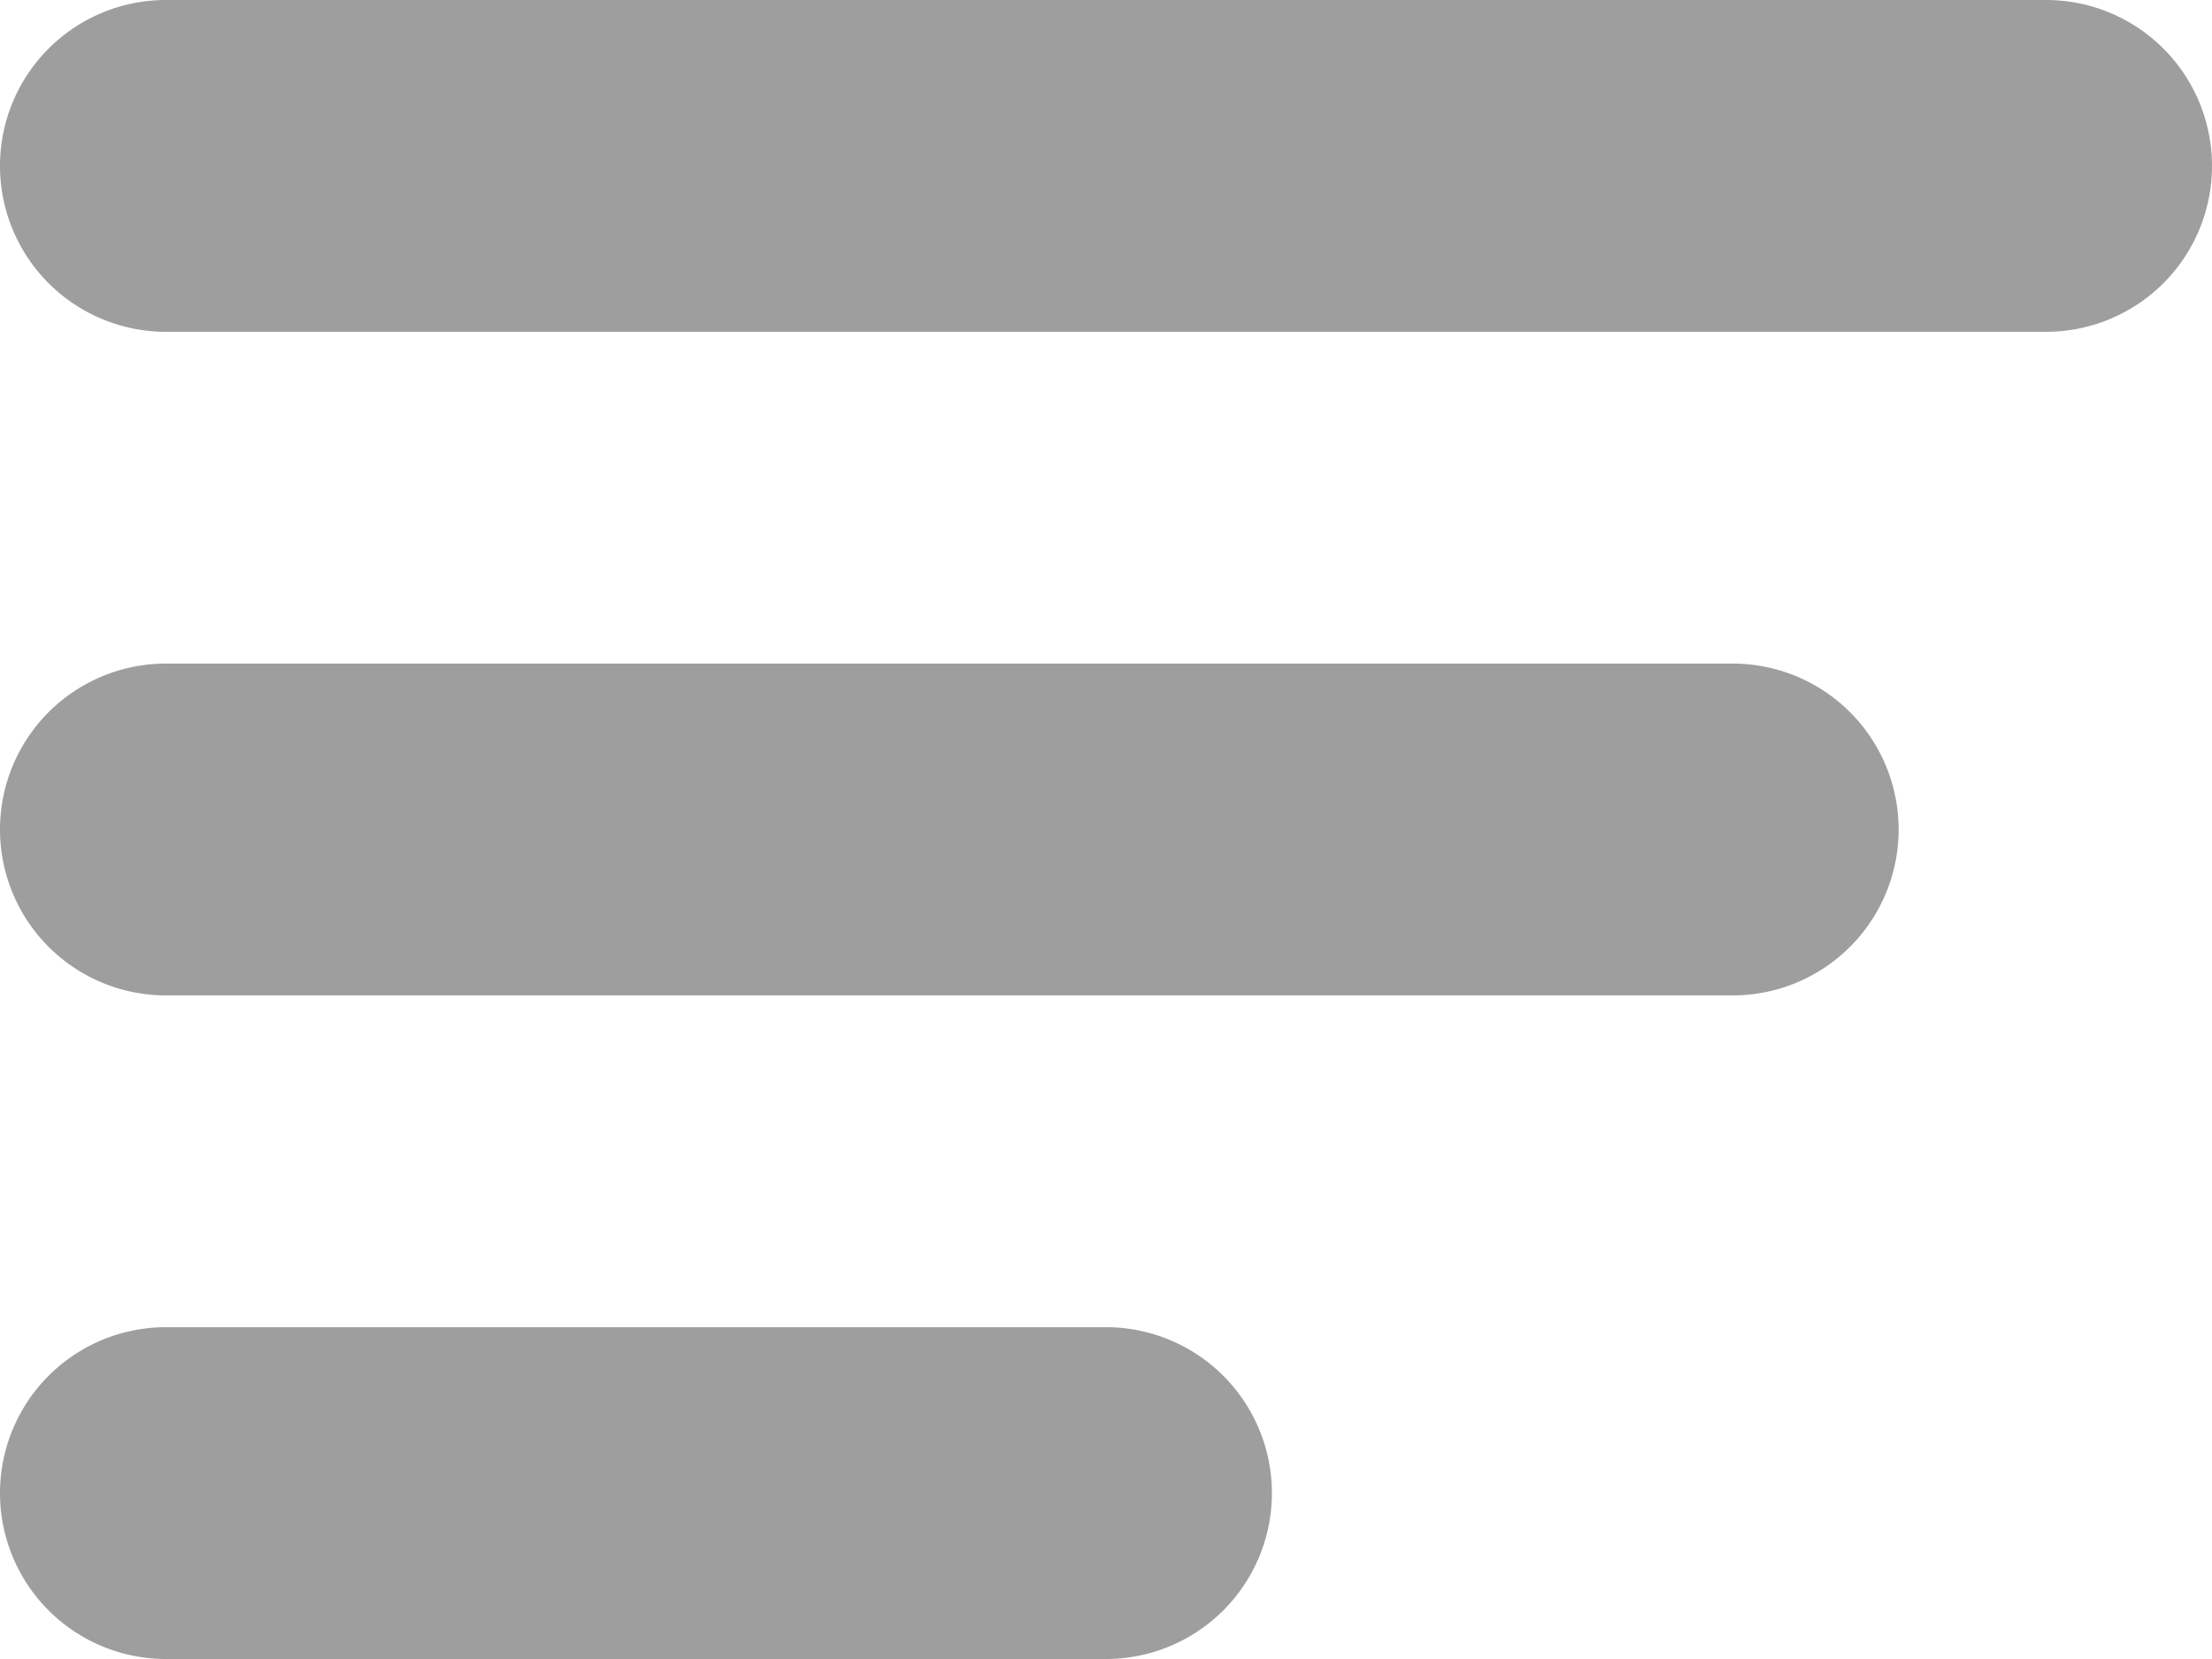
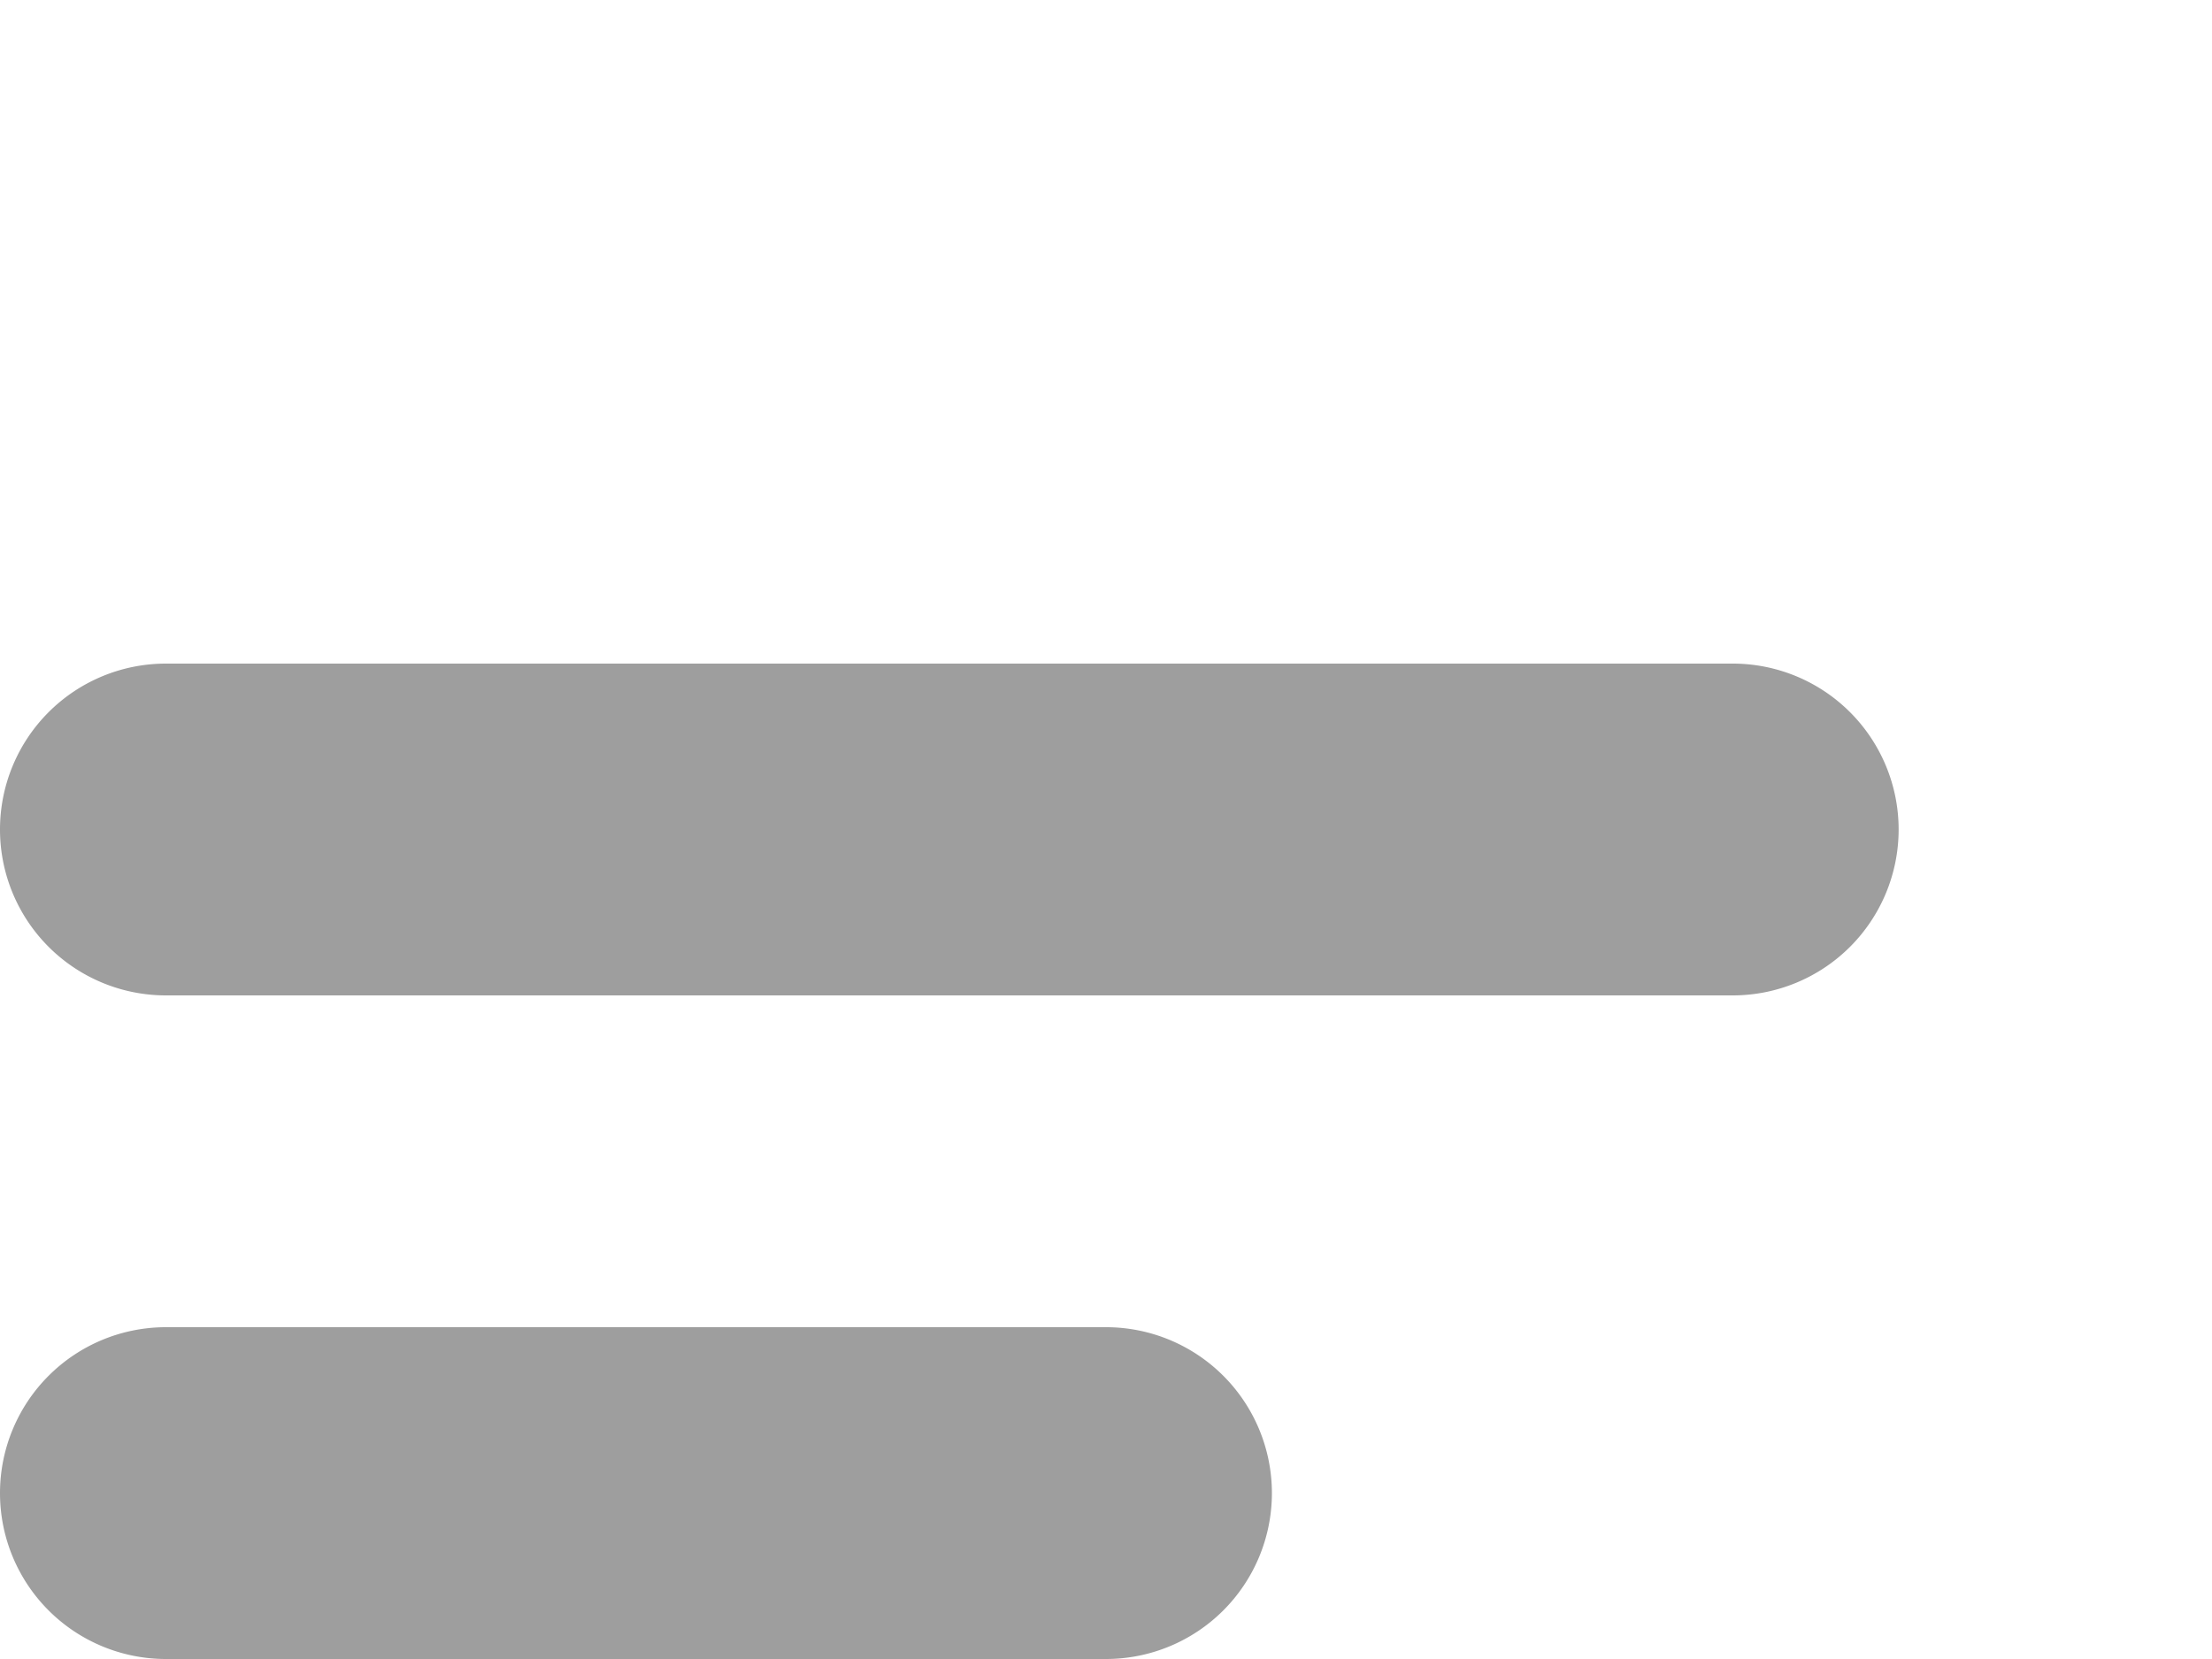
<svg xmlns="http://www.w3.org/2000/svg" width="21" height="15.75" viewBox="0 0 21 15.75">
-   <path d="M21.425,4.5H3.575a1.575,1.575,0,1,0,0,3.15h17.85a1.575,1.575,0,1,0,0-3.15Z" transform="translate(-2 -4.5)" fill="#9e9e9e" />
  <path d="M18.45,10.5H3.575a1.575,1.575,0,1,0,0,3.15H18.45a1.575,1.575,0,0,0,0-3.15Z" transform="translate(-2 -4.2)" fill="#9e9e9e" />
  <path d="M12.5,16.5H3.575a1.575,1.575,0,0,0,0,3.15H12.5a1.575,1.575,0,0,0,0-3.15Z" transform="translate(-2 -3.9)" fill="#9e9e9e" />
</svg>